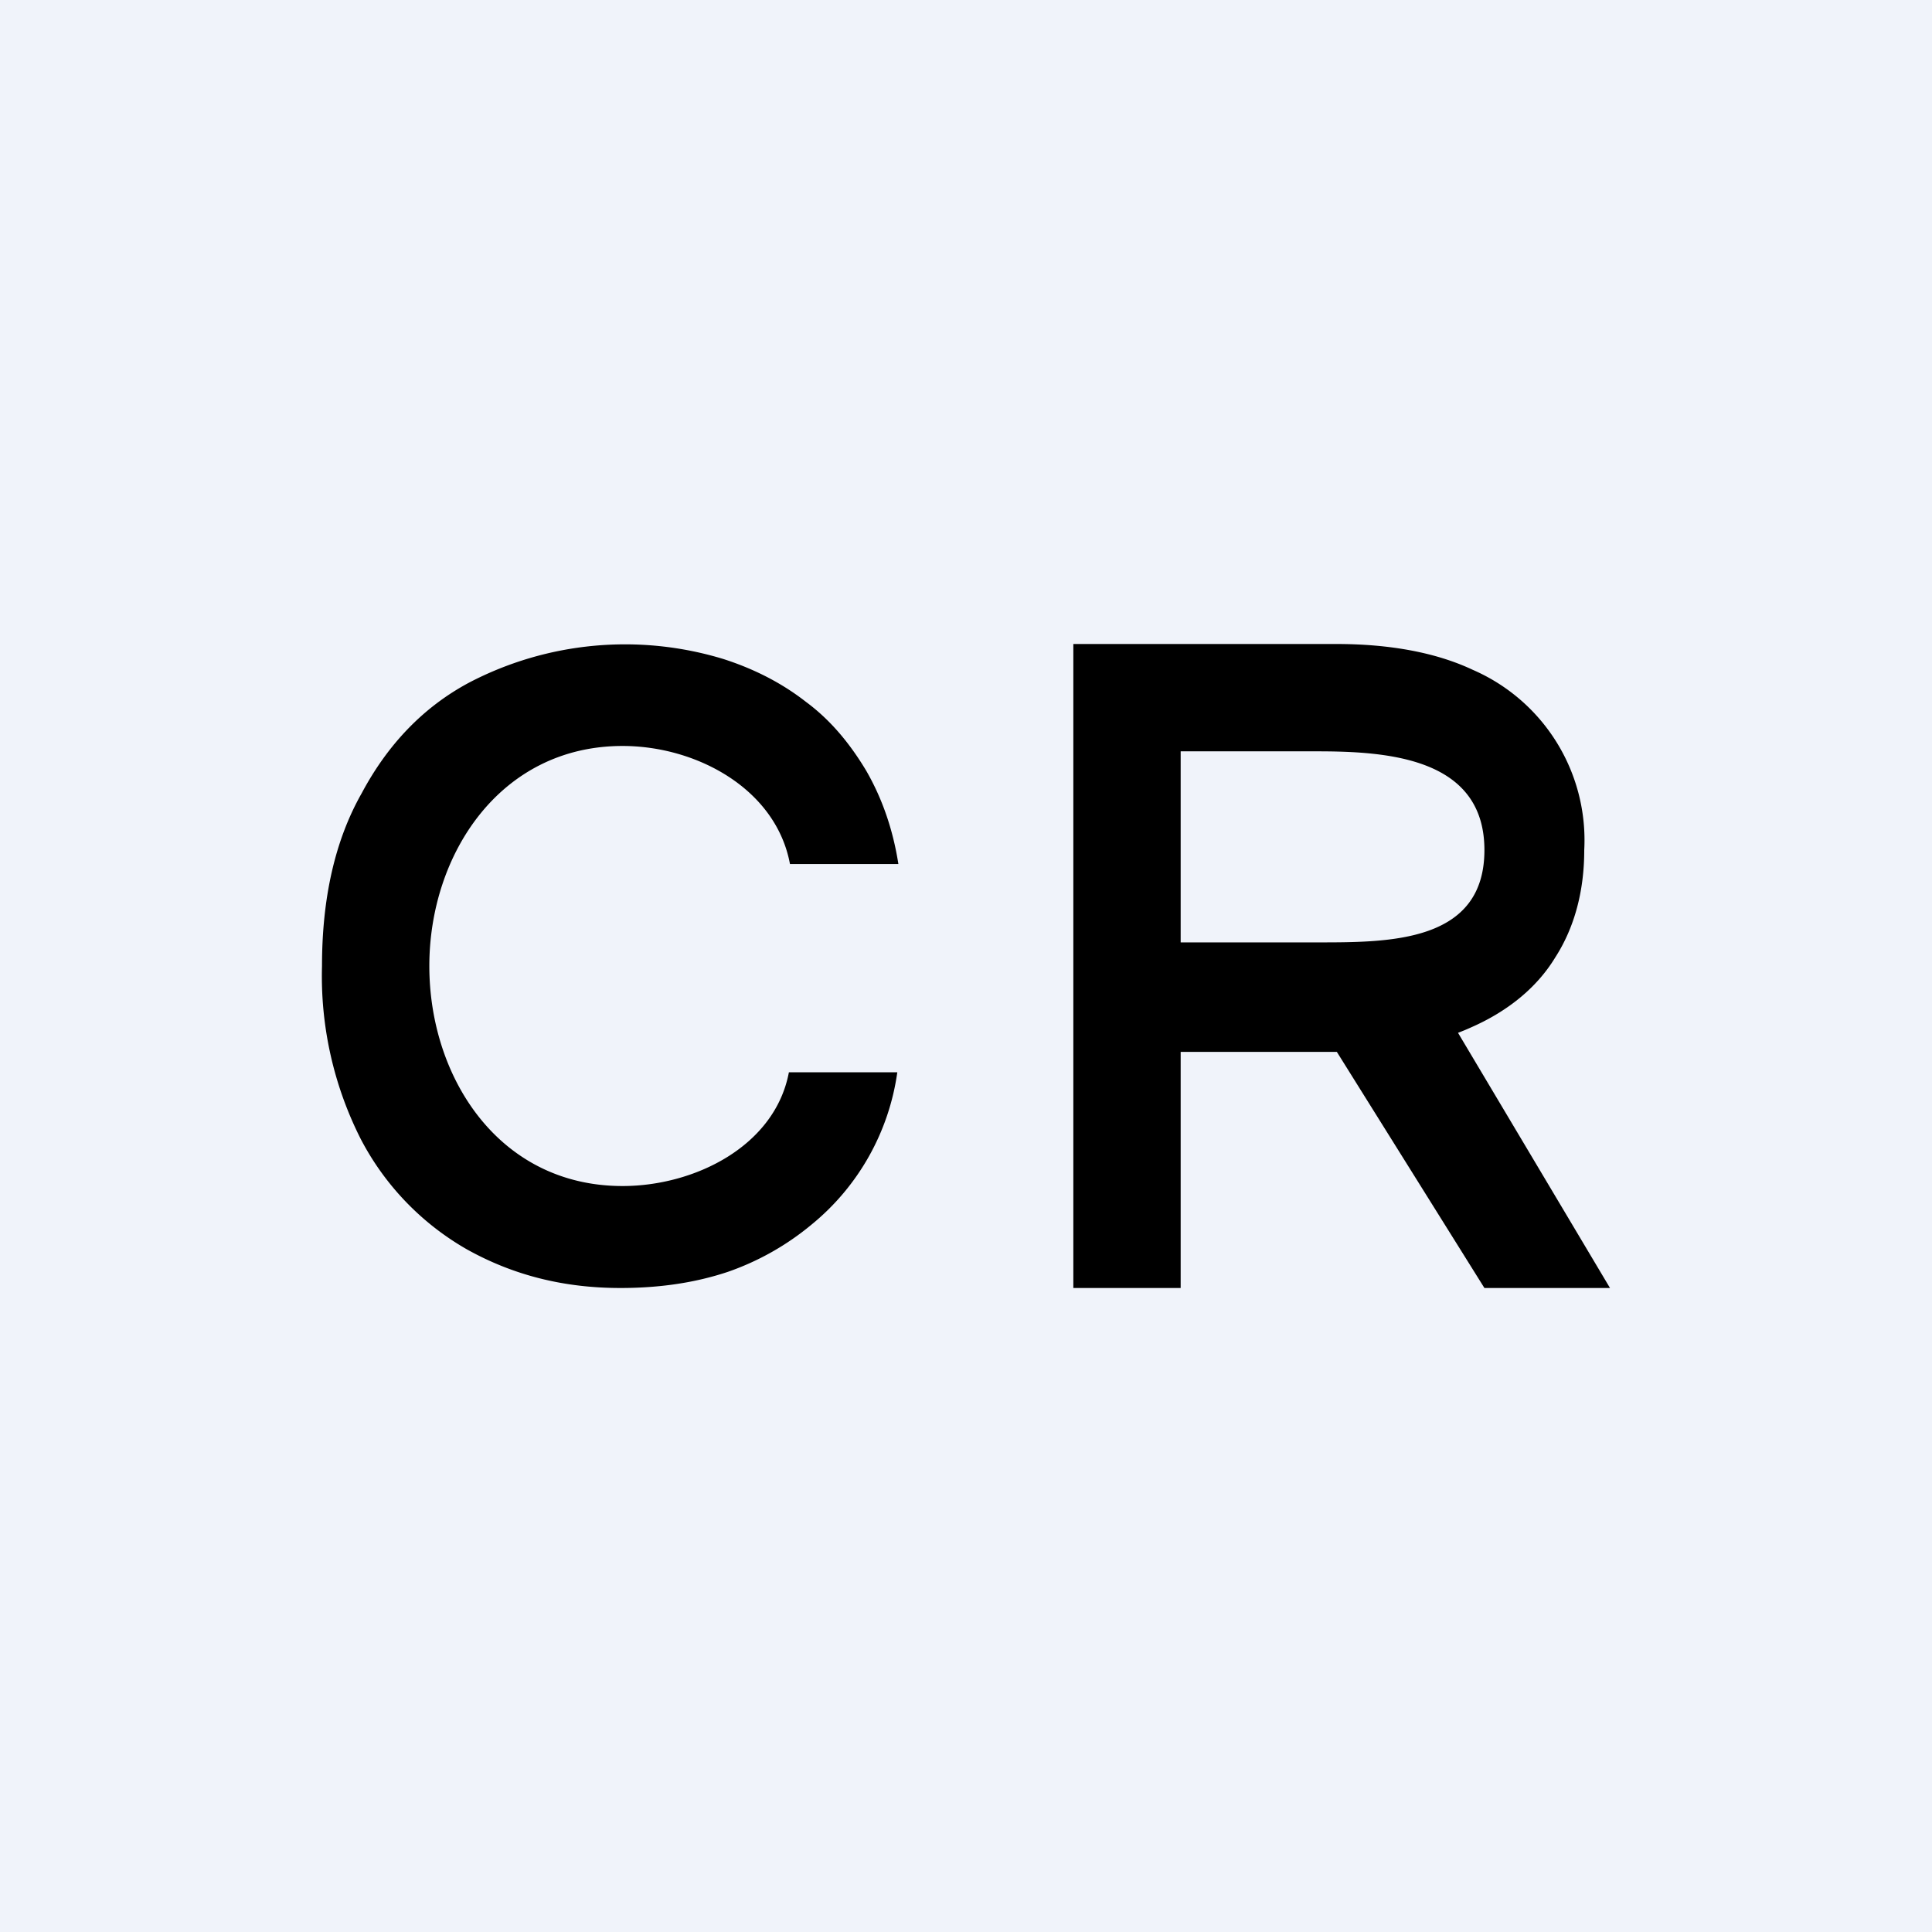
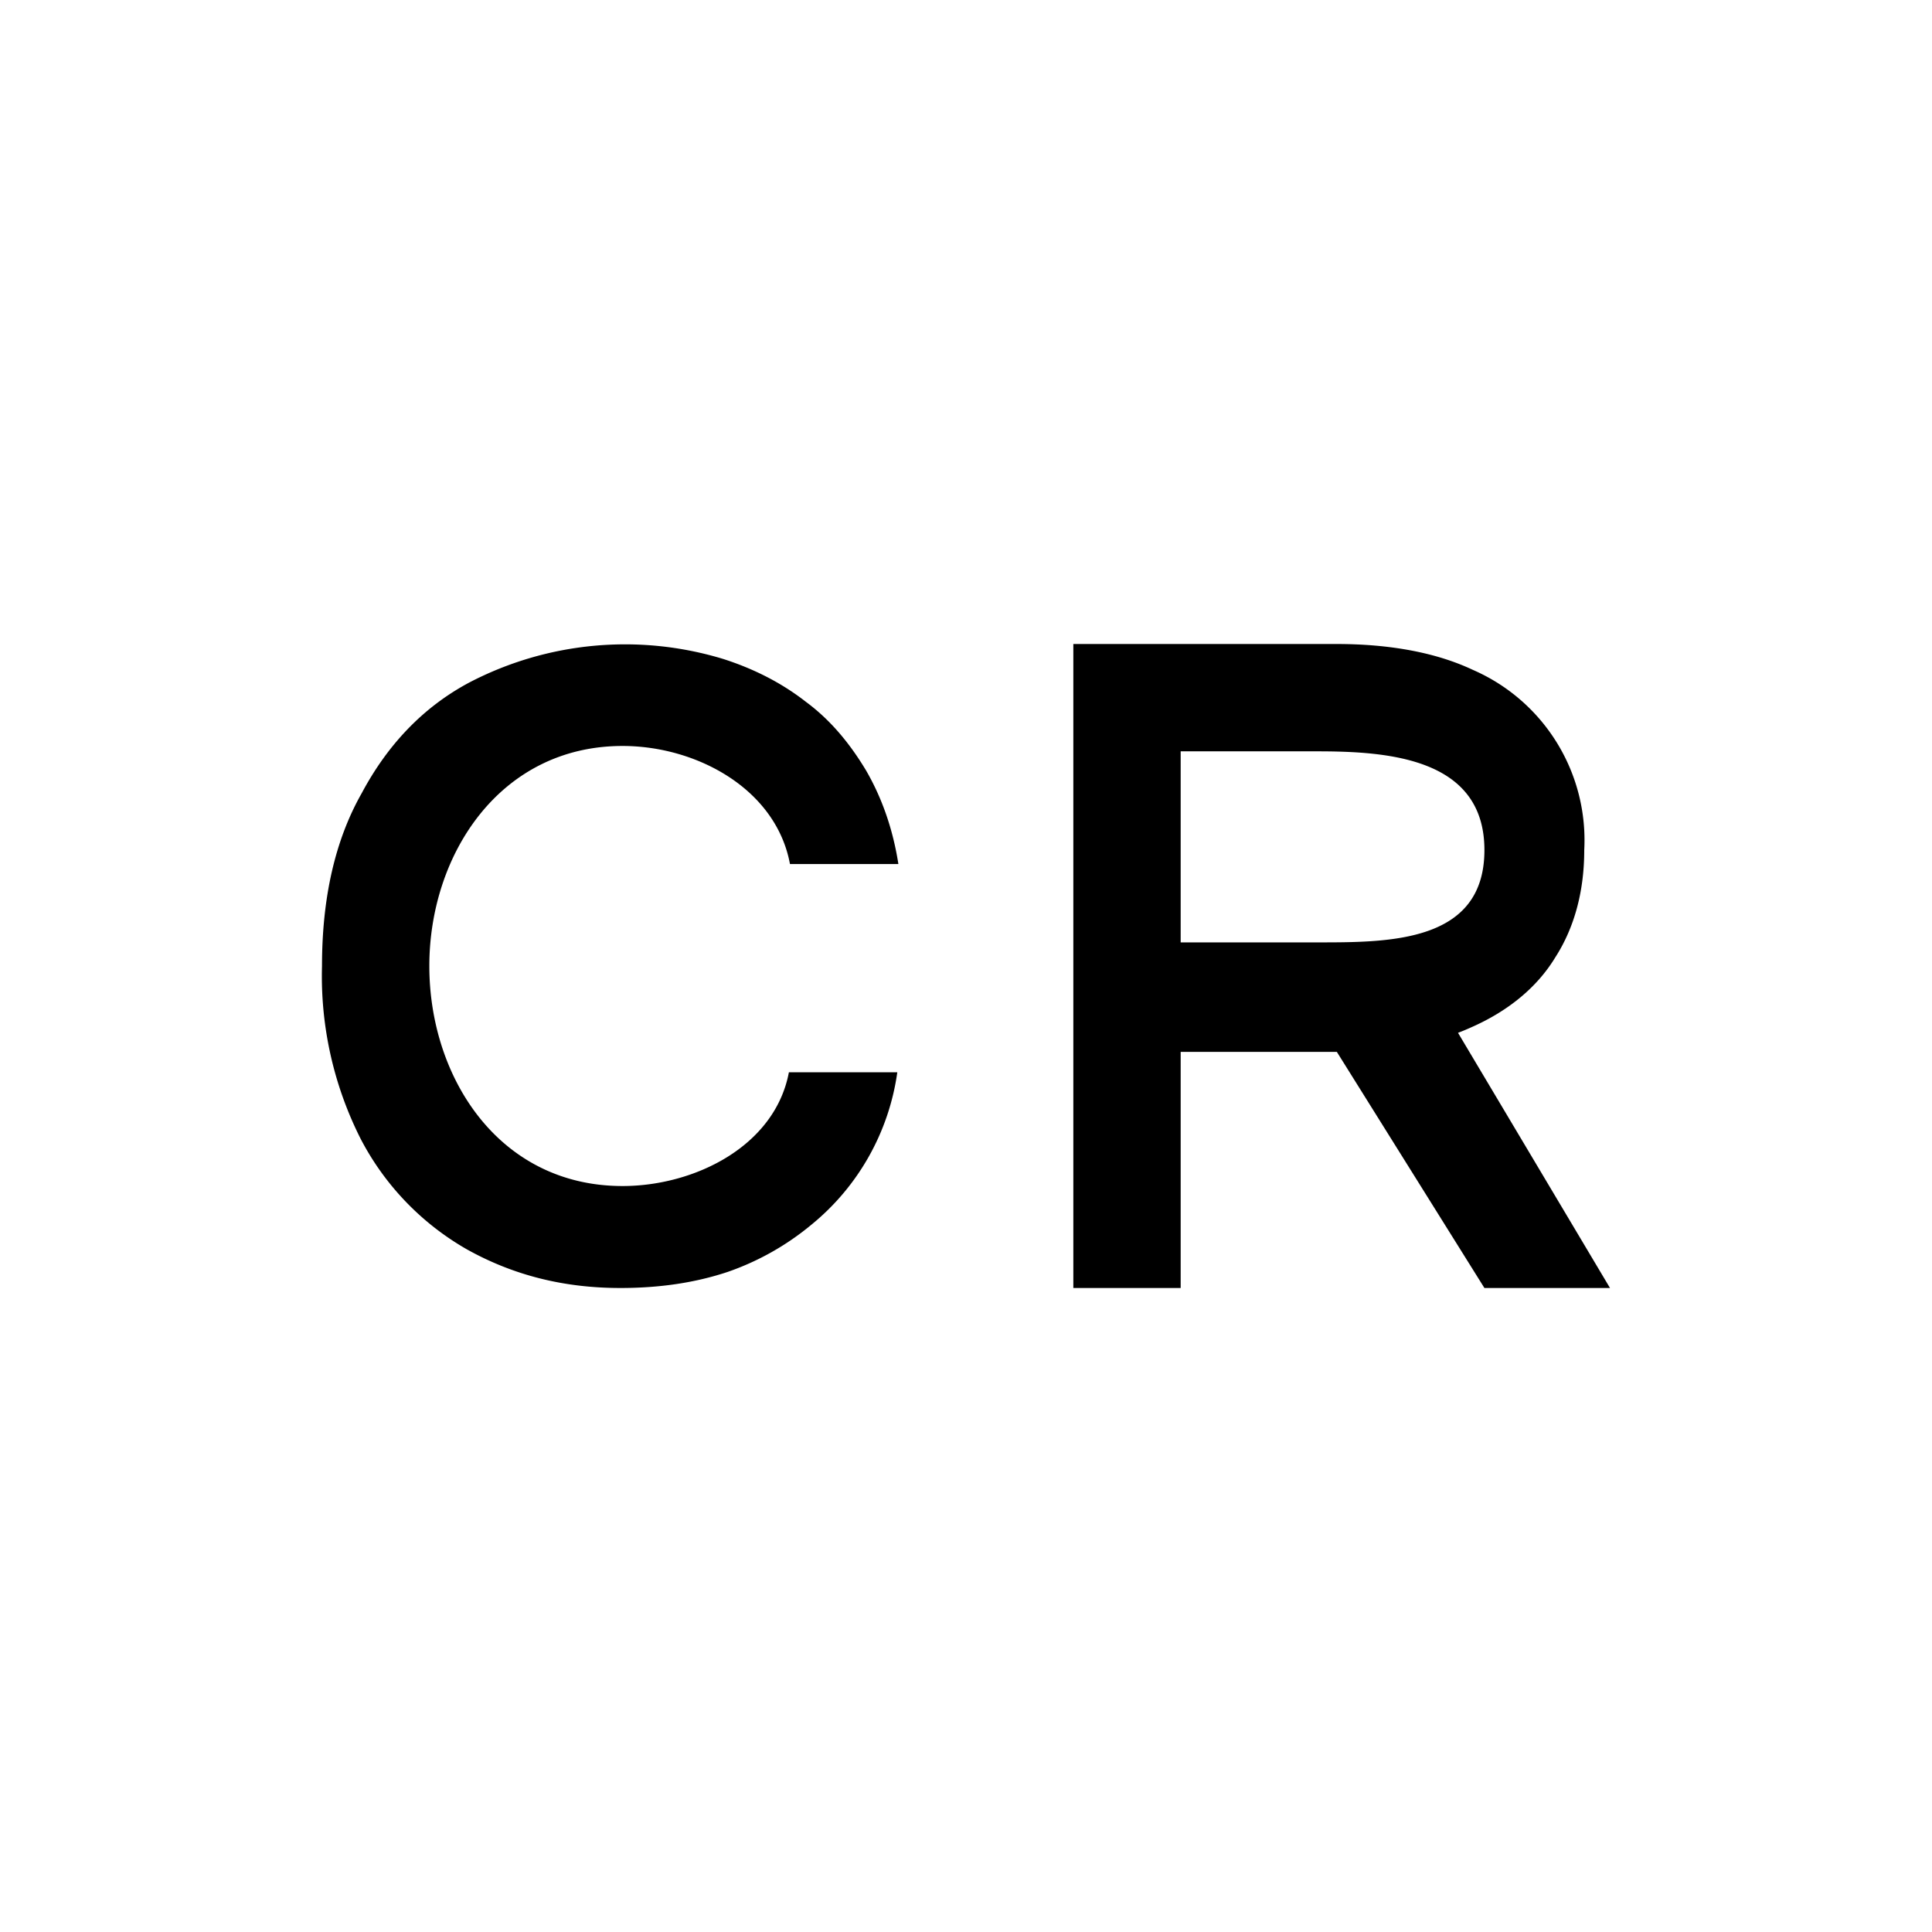
<svg xmlns="http://www.w3.org/2000/svg" width="18" height="18" viewBox="0 0 18 18">
-   <path fill="#F0F3FA" d="M0 0h18v18H0z" />
  <path d="M10 12V6h2.45c.5 0 .93.08 1.27.24a1.73 1.73 0 0 1 1.04 1.68c0 .38-.09.72-.27 1-.17.28-.44.5-.78.65-.35.16-.77.23-1.27.23h-1.75V8.78h1.59c.67 0 1.55 0 1.55-.86S12.93 7 12.27 7H11v5h-1Zm3.38-2.72L15 12h-1.17l-1.7-2.72h1.25ZM8.36 8.05h-1c-.13-.7-.87-1.1-1.56-1.1C4.66 6.95 4 7.96 4 9c0 1.04.65 2.05 1.8 2.05.67 0 1.42-.37 1.55-1.06h1.01a2.23 2.23 0 0 1-.8 1.42 2.5 2.5 0 0 1-.78.44c-.3.1-.63.15-1 .15-.53 0-1-.12-1.43-.36a2.53 2.53 0 0 1-.99-1.03A3.36 3.36 0 0 1 3 9c0-.63.12-1.17.37-1.61.24-.45.57-.8 1-1.03a3.14 3.14 0 0 1 2.37-.22c.28.09.54.22.77.4.23.17.41.39.56.64.15.26.25.55.3.87Z" />
</svg>